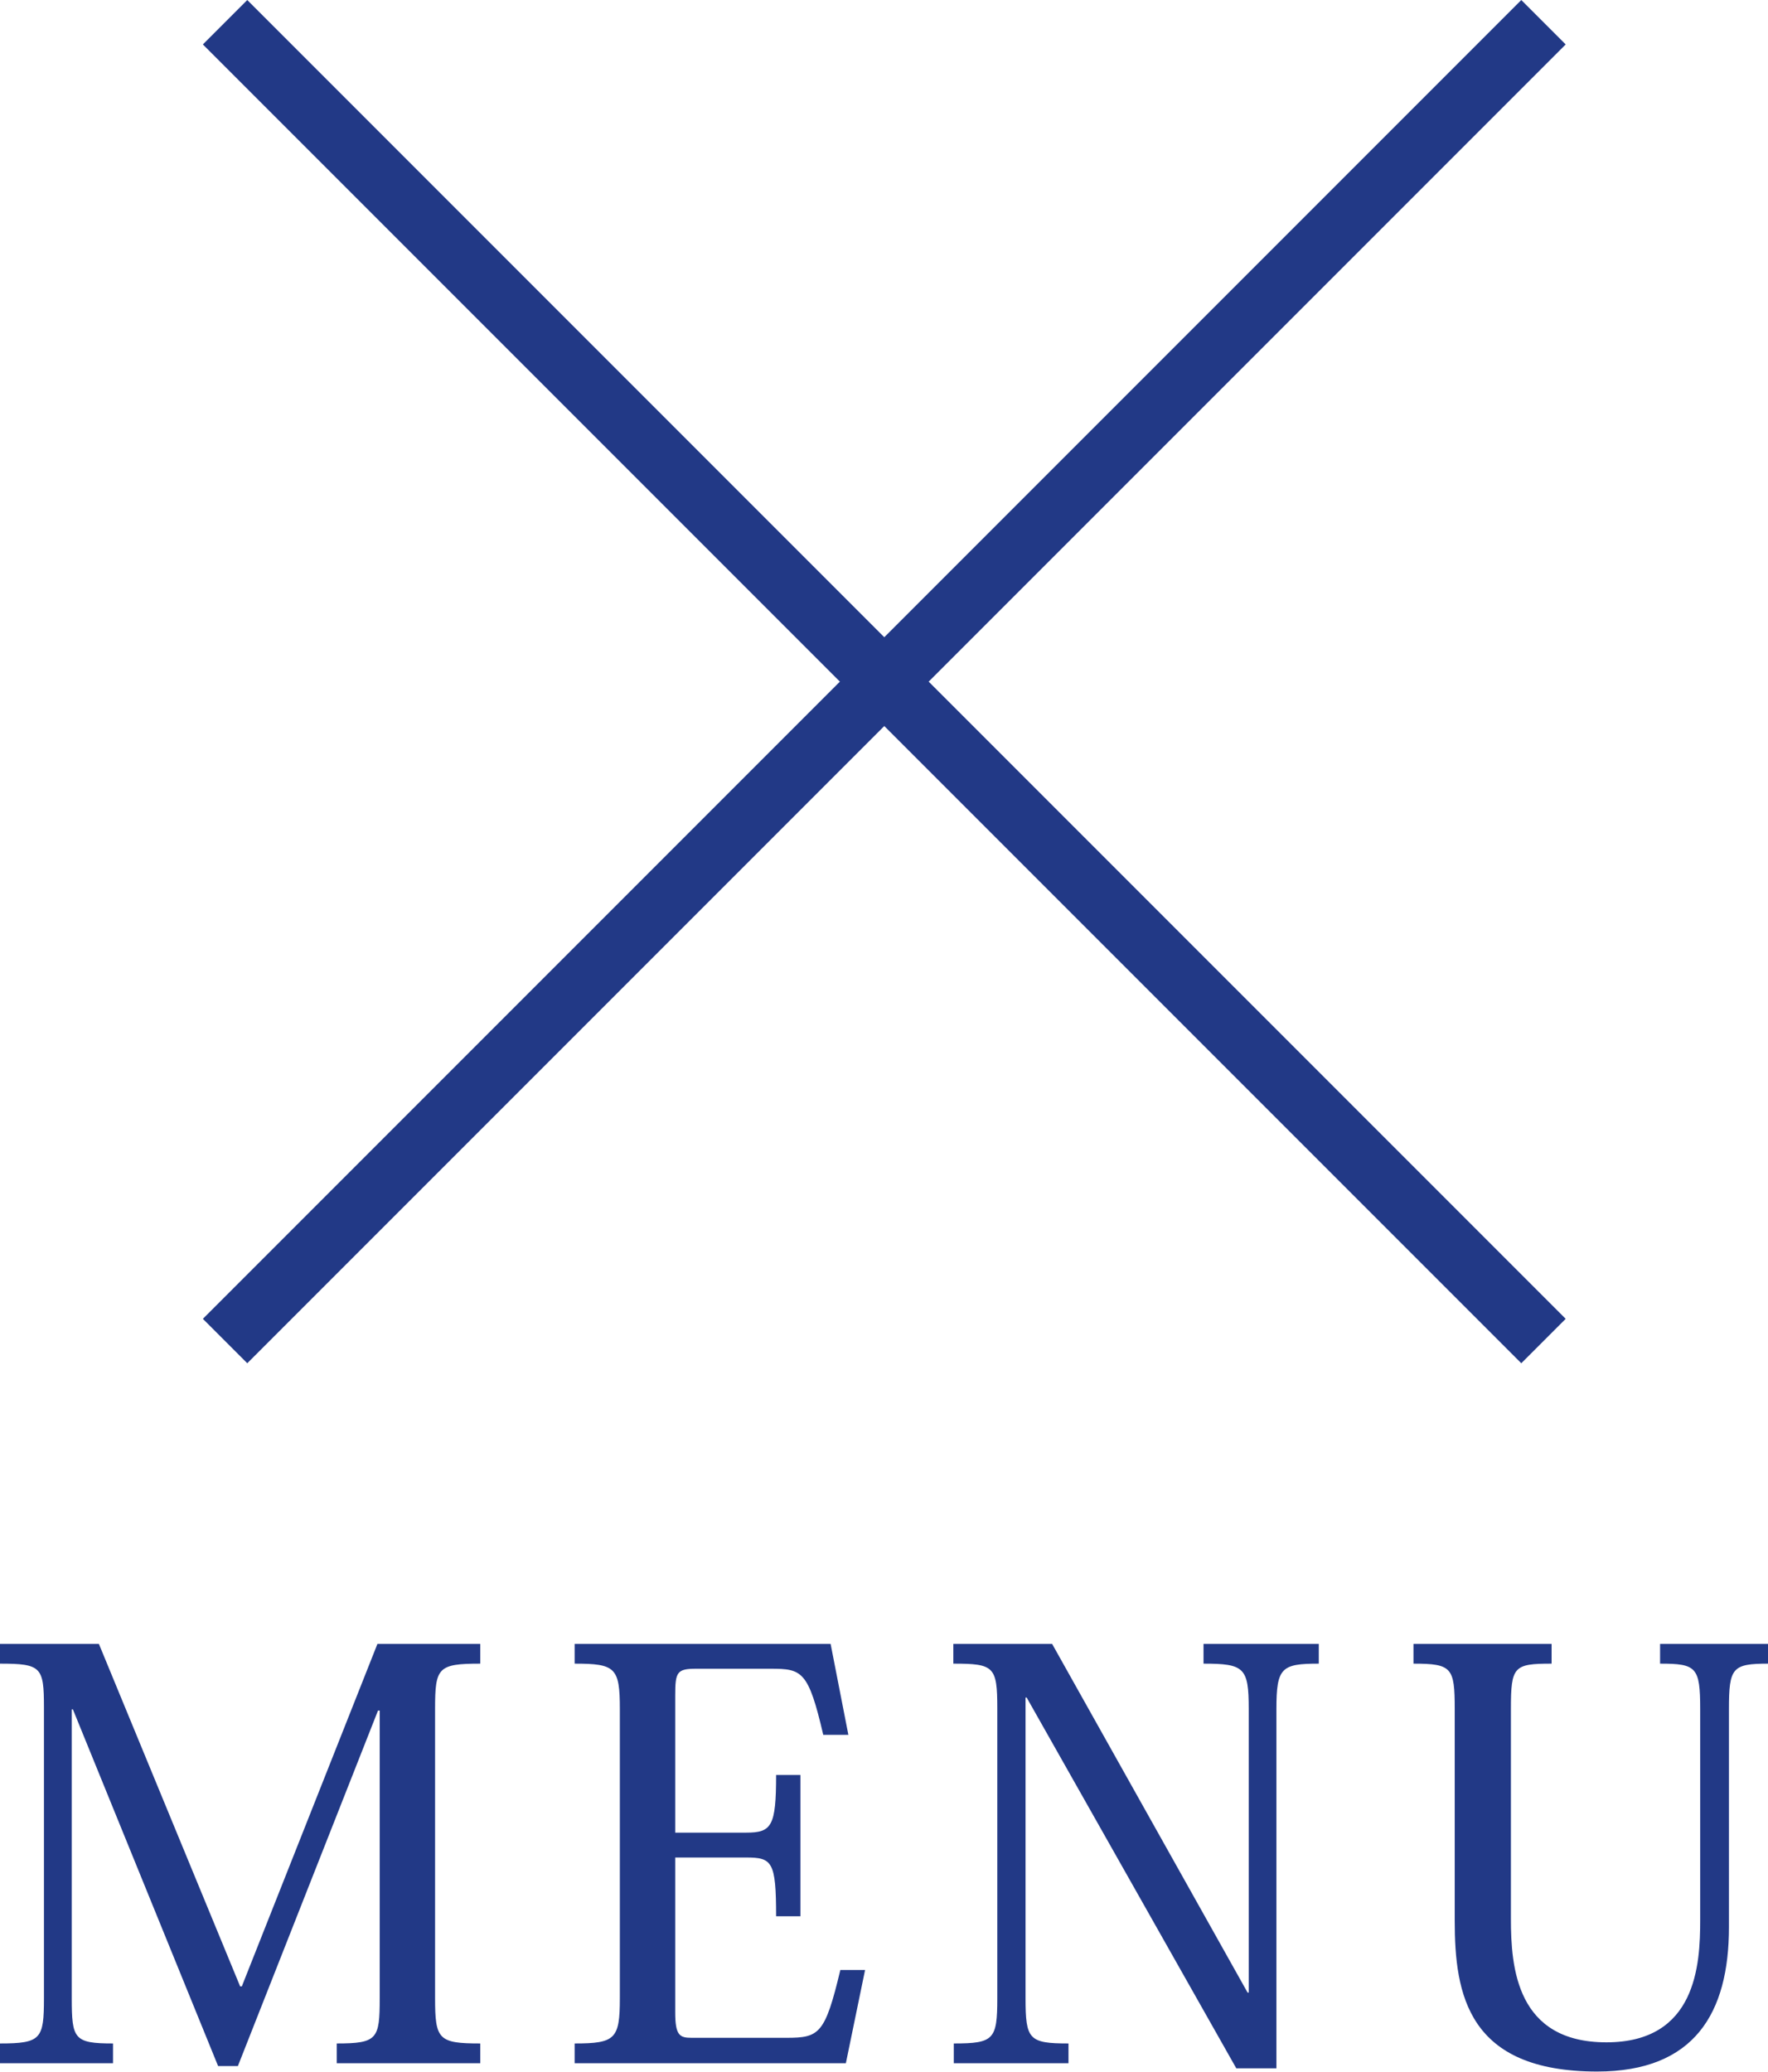
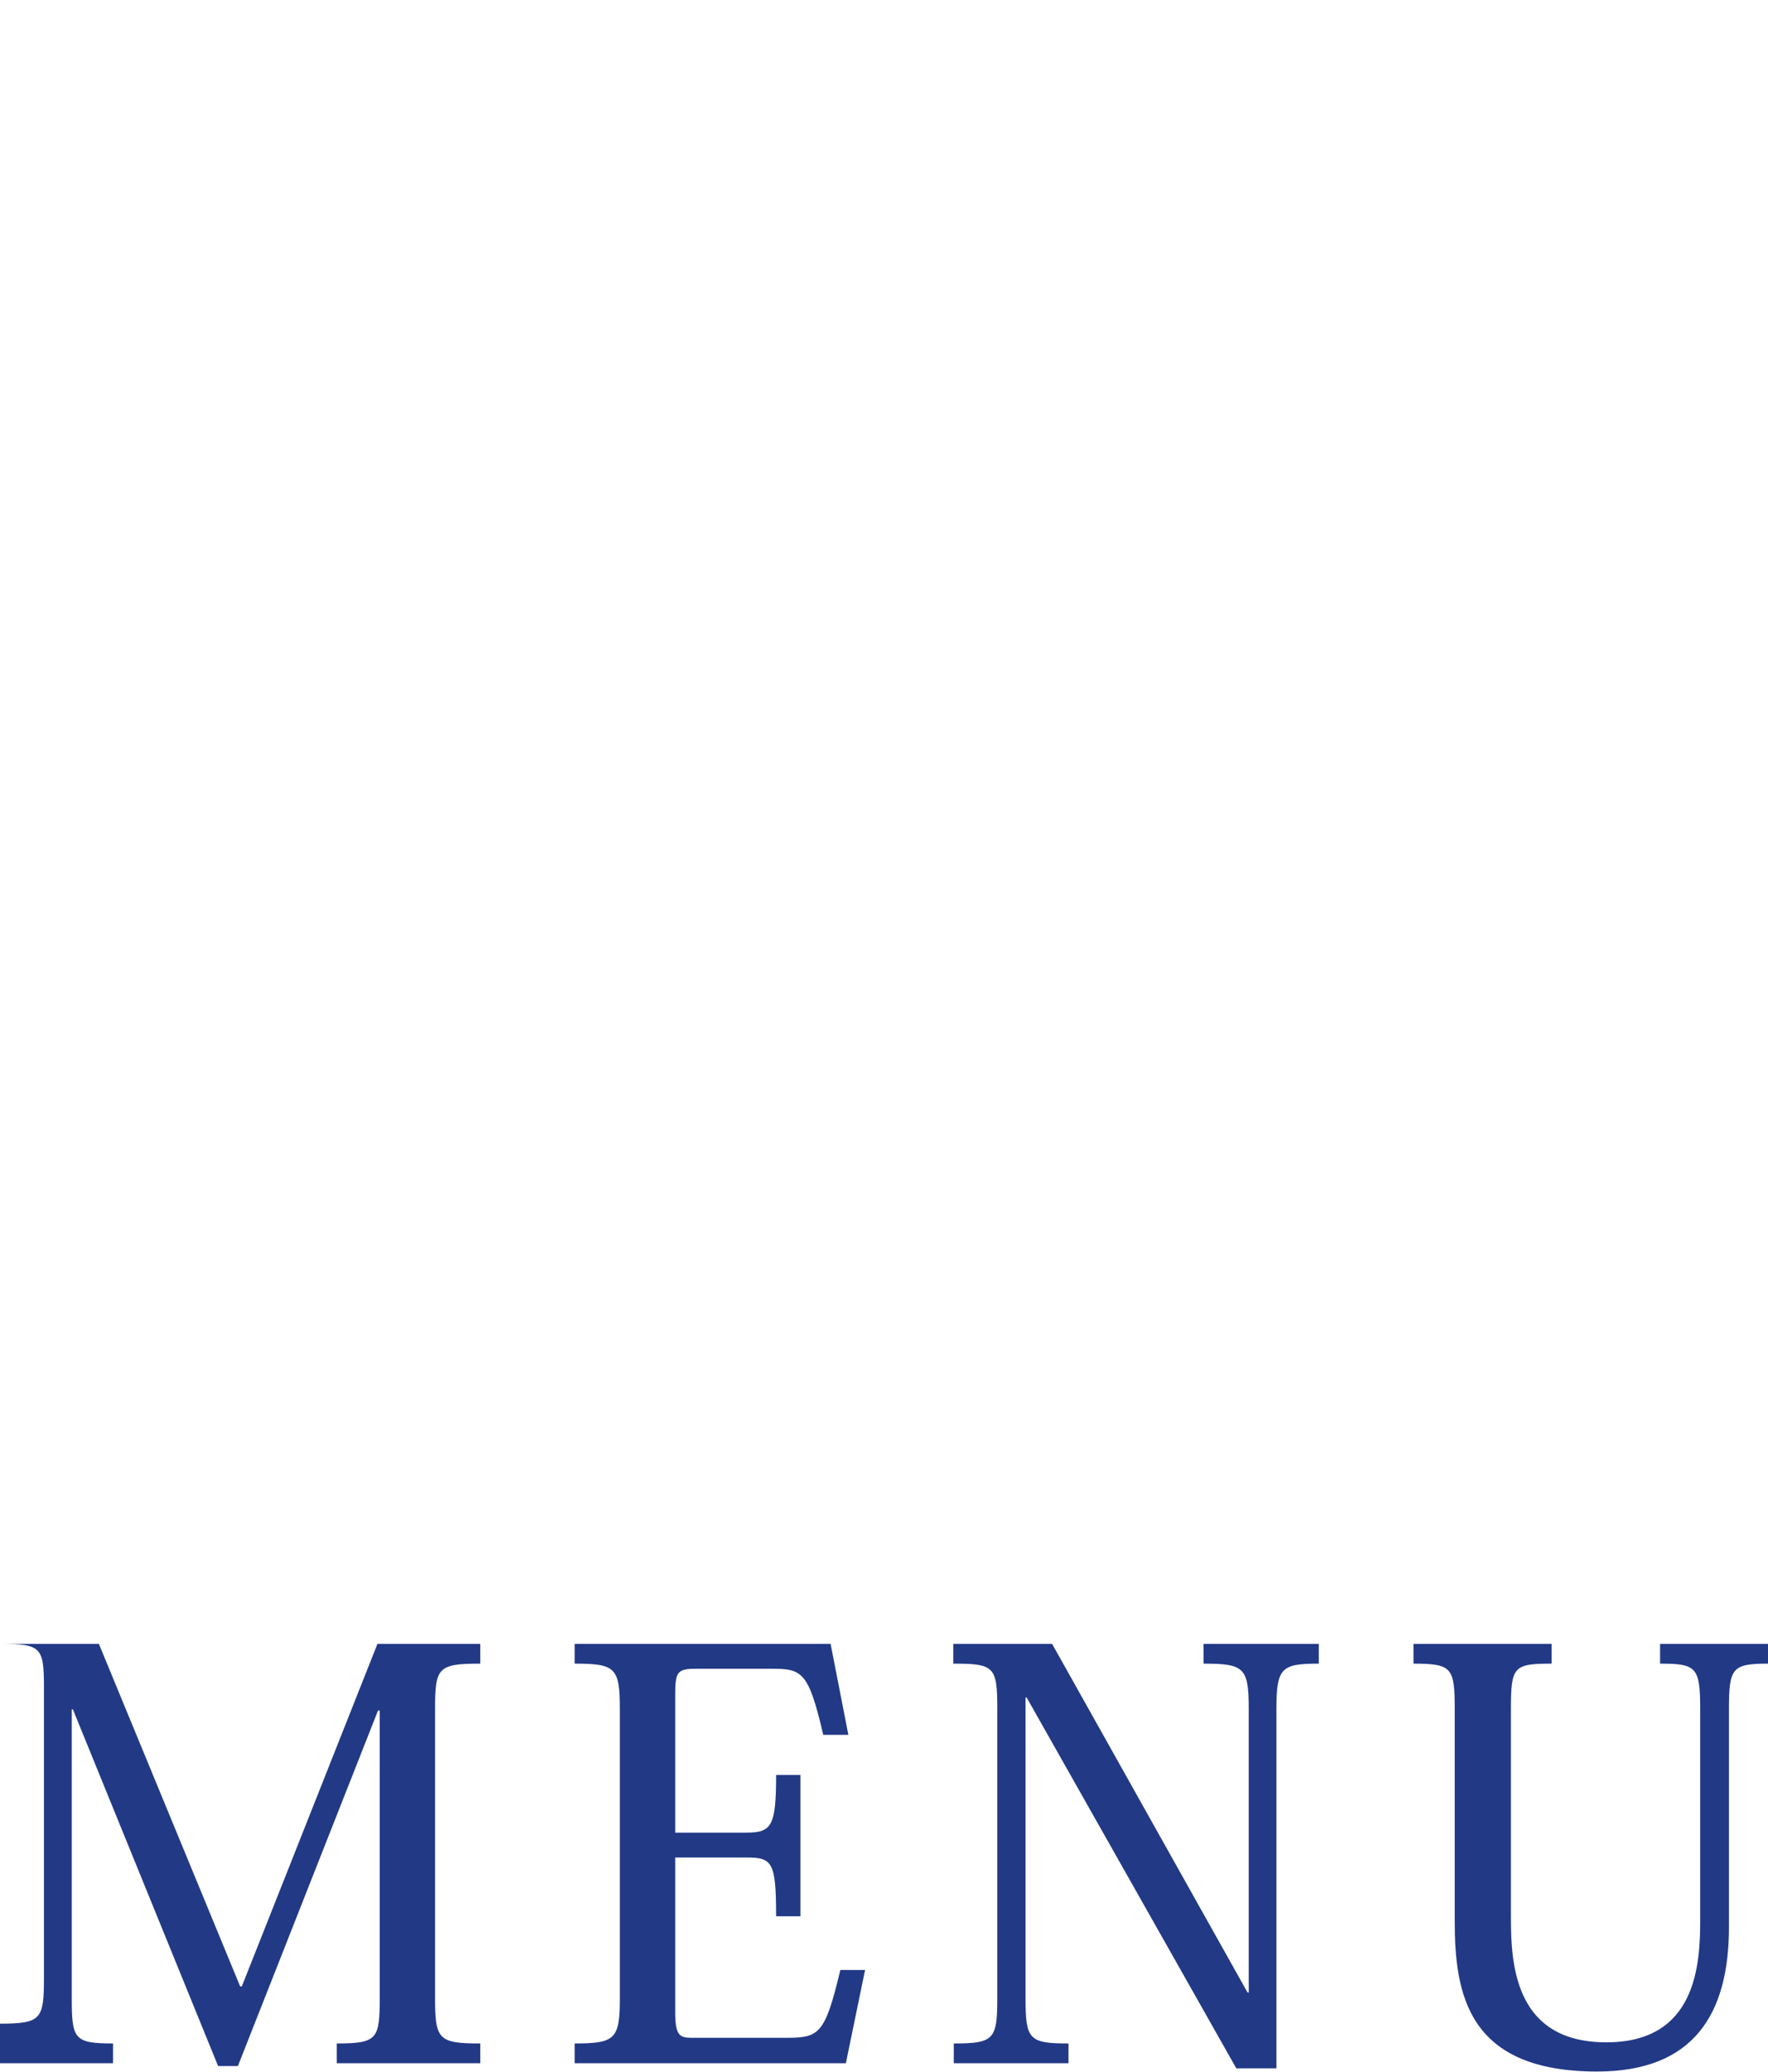
<svg xmlns="http://www.w3.org/2000/svg" width="28.161" height="32.989" viewBox="0 0 28.161 32.989">
  <g id="グループ_1586" data-name="グループ 1586" transform="translate(-1024.915 -27.146)">
-     <path id="パス_1729" data-name="パス 1729" d="M-10.233-1.224h-.027l-2.25-5.454h-1.575v.315c.657,0,.7.054.7.693v4.635c0,.648-.045.72-.7.72V0h1.8V-.315c-.621,0-.657-.072-.657-.72v-4.6h.018L-10.611.045h.315l2.232-5.661h.027v4.581c0,.648-.036.72-.684.72V0h2.286V-.315c-.666,0-.72-.063-.72-.72V-5.643c0-.657.045-.72.72-.72v-.315H-8.073Zm9.927-.261H-.7c-.243,1.017-.333,1.08-.855,1.08H-3.069c-.189,0-.261-.036-.261-.405V-3.276H-2.2c.414,0,.477.063.477.936h.387V-4.59h-.387c0,.819-.072.918-.477.918H-3.33V-5.859c0-.369.027-.423.333-.423h1.188c.5,0,.6.036.837,1.053h.4L-.855-6.678H-4.932v.315c.648,0,.72.063.72.72v4.608c0,.648-.072.72-.72.72V0h4.32ZM1.1-6.678v.315c.648,0,.7.045.7.711v4.617c0,.657-.054.72-.693.72V0H2.934V-.315c-.63,0-.684-.063-.684-.72V-5.823h.018L5.607.081h.639V-5.643c0-.657.081-.72.675-.72v-.315H5.085v.315c.648,0,.72.063.72.72v4.518H5.787L2.673-6.678ZM9.981-5.643c0-.675.045-.72.648-.72v-.315h-2.2v.315c.612,0,.657.063.657.72v3.375c0,1.17.207,2.4,2.268,2.4,1.548,0,2.1-.927,2.1-2.3V-5.643c0-.657.054-.72.63-.72v-.315H12.357v.315c.576,0,.639.054.639.72v3.366c0,.711-.063,1.944-1.494,1.944S9.981-1.521,9.981-2.3Z" transform="translate(1039 60)" fill="#223986" />
+     <path id="パス_1729" data-name="パス 1729" d="M-10.233-1.224h-.027l-2.25-5.454h-1.575c.657,0,.7.054.7.693v4.635c0,.648-.045.72-.7.72V0h1.8V-.315c-.621,0-.657-.072-.657-.72v-4.6h.018L-10.611.045h.315l2.232-5.661h.027v4.581c0,.648-.036.72-.684.72V0h2.286V-.315c-.666,0-.72-.063-.72-.72V-5.643c0-.657.045-.72.72-.72v-.315H-8.073Zm9.927-.261H-.7c-.243,1.017-.333,1.08-.855,1.08H-3.069c-.189,0-.261-.036-.261-.405V-3.276H-2.2c.414,0,.477.063.477.936h.387V-4.59h-.387c0,.819-.072.918-.477.918H-3.33V-5.859c0-.369.027-.423.333-.423h1.188c.5,0,.6.036.837,1.053h.4L-.855-6.678H-4.932v.315c.648,0,.72.063.72.72v4.608c0,.648-.072.72-.72.72V0h4.32ZM1.1-6.678v.315c.648,0,.7.045.7.711v4.617c0,.657-.054.72-.693.72V0H2.934V-.315c-.63,0-.684-.063-.684-.72V-5.823h.018L5.607.081h.639V-5.643c0-.657.081-.72.675-.72v-.315H5.085v.315c.648,0,.72.063.72.72v4.518H5.787L2.673-6.678ZM9.981-5.643c0-.675.045-.72.648-.72v-.315h-2.2v.315c.612,0,.657.063.657.72v3.375c0,1.17.207,2.4,2.268,2.4,1.548,0,2.1-.927,2.1-2.3V-5.643c0-.657.054-.72.63-.72v-.315H12.357v.315c.576,0,.639.054.639.72v3.366c0,.711-.063,1.944-1.494,1.944S9.981-1.521,9.981-2.3Z" transform="translate(1039 60)" fill="#223986" />
    <g id="グループ_54" data-name="グループ 54" transform="translate(-279 -1127)">
-       <line id="線_24" data-name="線 24" x1="21" y2="21" transform="translate(1307.5 1154.5)" fill="none" stroke="#223986" stroke-width="1" />
-       <line id="線_25" data-name="線 25" x2="21" y2="21" transform="translate(1307.5 1154.5)" fill="none" stroke="#223986" stroke-width="1" />
-     </g>
+       </g>
  </g>
</svg>